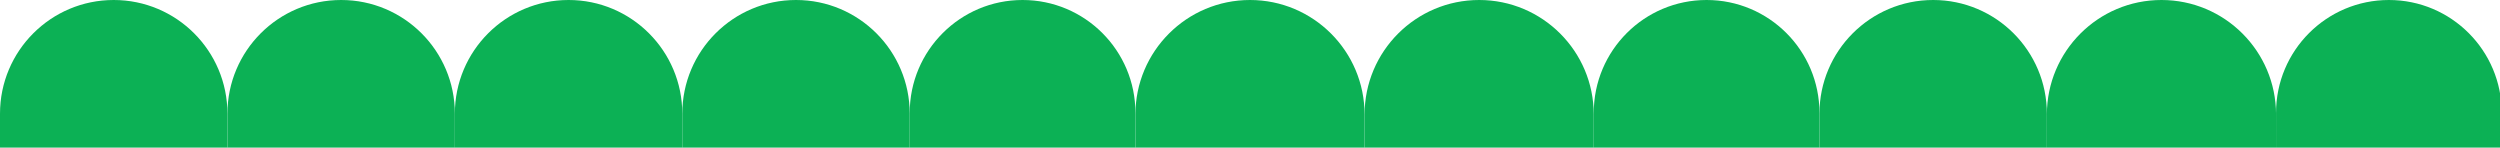
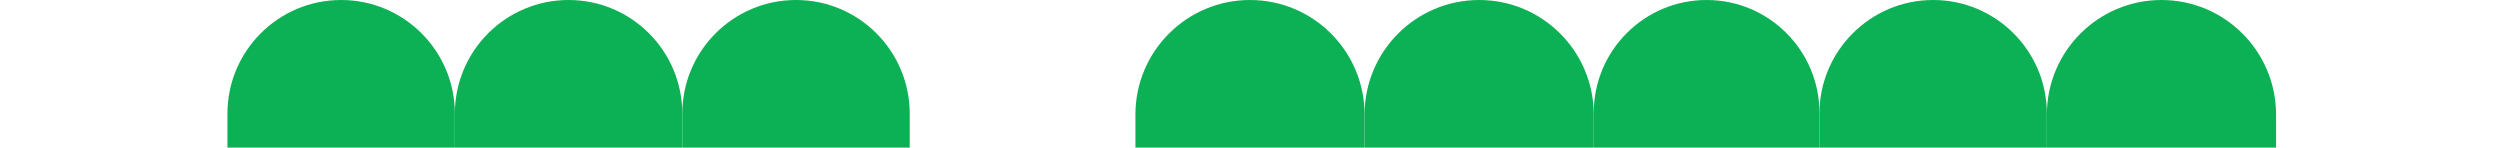
<svg xmlns="http://www.w3.org/2000/svg" width="1440" height="85" viewBox="0 0 1440 85" fill="none">
-   <path d="M0 65.5C0 29.325 29.325 0 65.5 0C101.675 0 131 29.325 131 65.5V85H0V65.5Z" fill="#0CB155" />
  <path d="M131 65.5C131 29.325 160.325 0 196.5 0C232.675 0 262 29.325 262 65.5V85H131V65.5Z" fill="#0CB155" />
  <path d="M262 65.5C262 29.325 291.325 0 327.5 0C363.675 0 393 29.325 393 65.5V85H262V65.5Z" fill="#0CB155" />
  <path d="M393 65.5C393 29.325 422.325 0 458.5 0C494.675 0 524 29.325 524 65.5V85H393V65.5Z" fill="#0CB155" />
-   <path d="M524 65C524 29.102 553.101 0 589 0C624.899 0 654 29.102 654 65V85H524V65Z" fill="#0CB155" />
  <path d="M654 66C654 29.549 683.549 0 720 0C756.451 0 786 29.549 786 66V85H654V66Z" fill="#0CB155" />
  <path d="M786 66C786 29.549 815.549 0 852 0C888.451 0 918 29.549 918 66V85H786V66Z" fill="#0CB155" />
  <path d="M918 65C918 29.102 947.101 0 983 0C1018.9 0 1048 29.102 1048 65V85H918V65Z" fill="#0CB155" />
  <path d="M1048 65.5C1048 29.325 1077.33 0 1113.5 0C1149.67 0 1179 29.325 1179 65.5V85H1048V65.5Z" fill="#0CB155" />
  <path d="M1179 66C1179 29.549 1208.55 0 1245 0C1281.45 0 1311 29.549 1311 66V85H1179V66Z" fill="#0CB155" />
-   <path d="M1311 65C1311 29.102 1340.1 0 1376 0C1411.9 0 1441 29.102 1441 65V85H1311V65Z" fill="#0CB155" />
</svg>